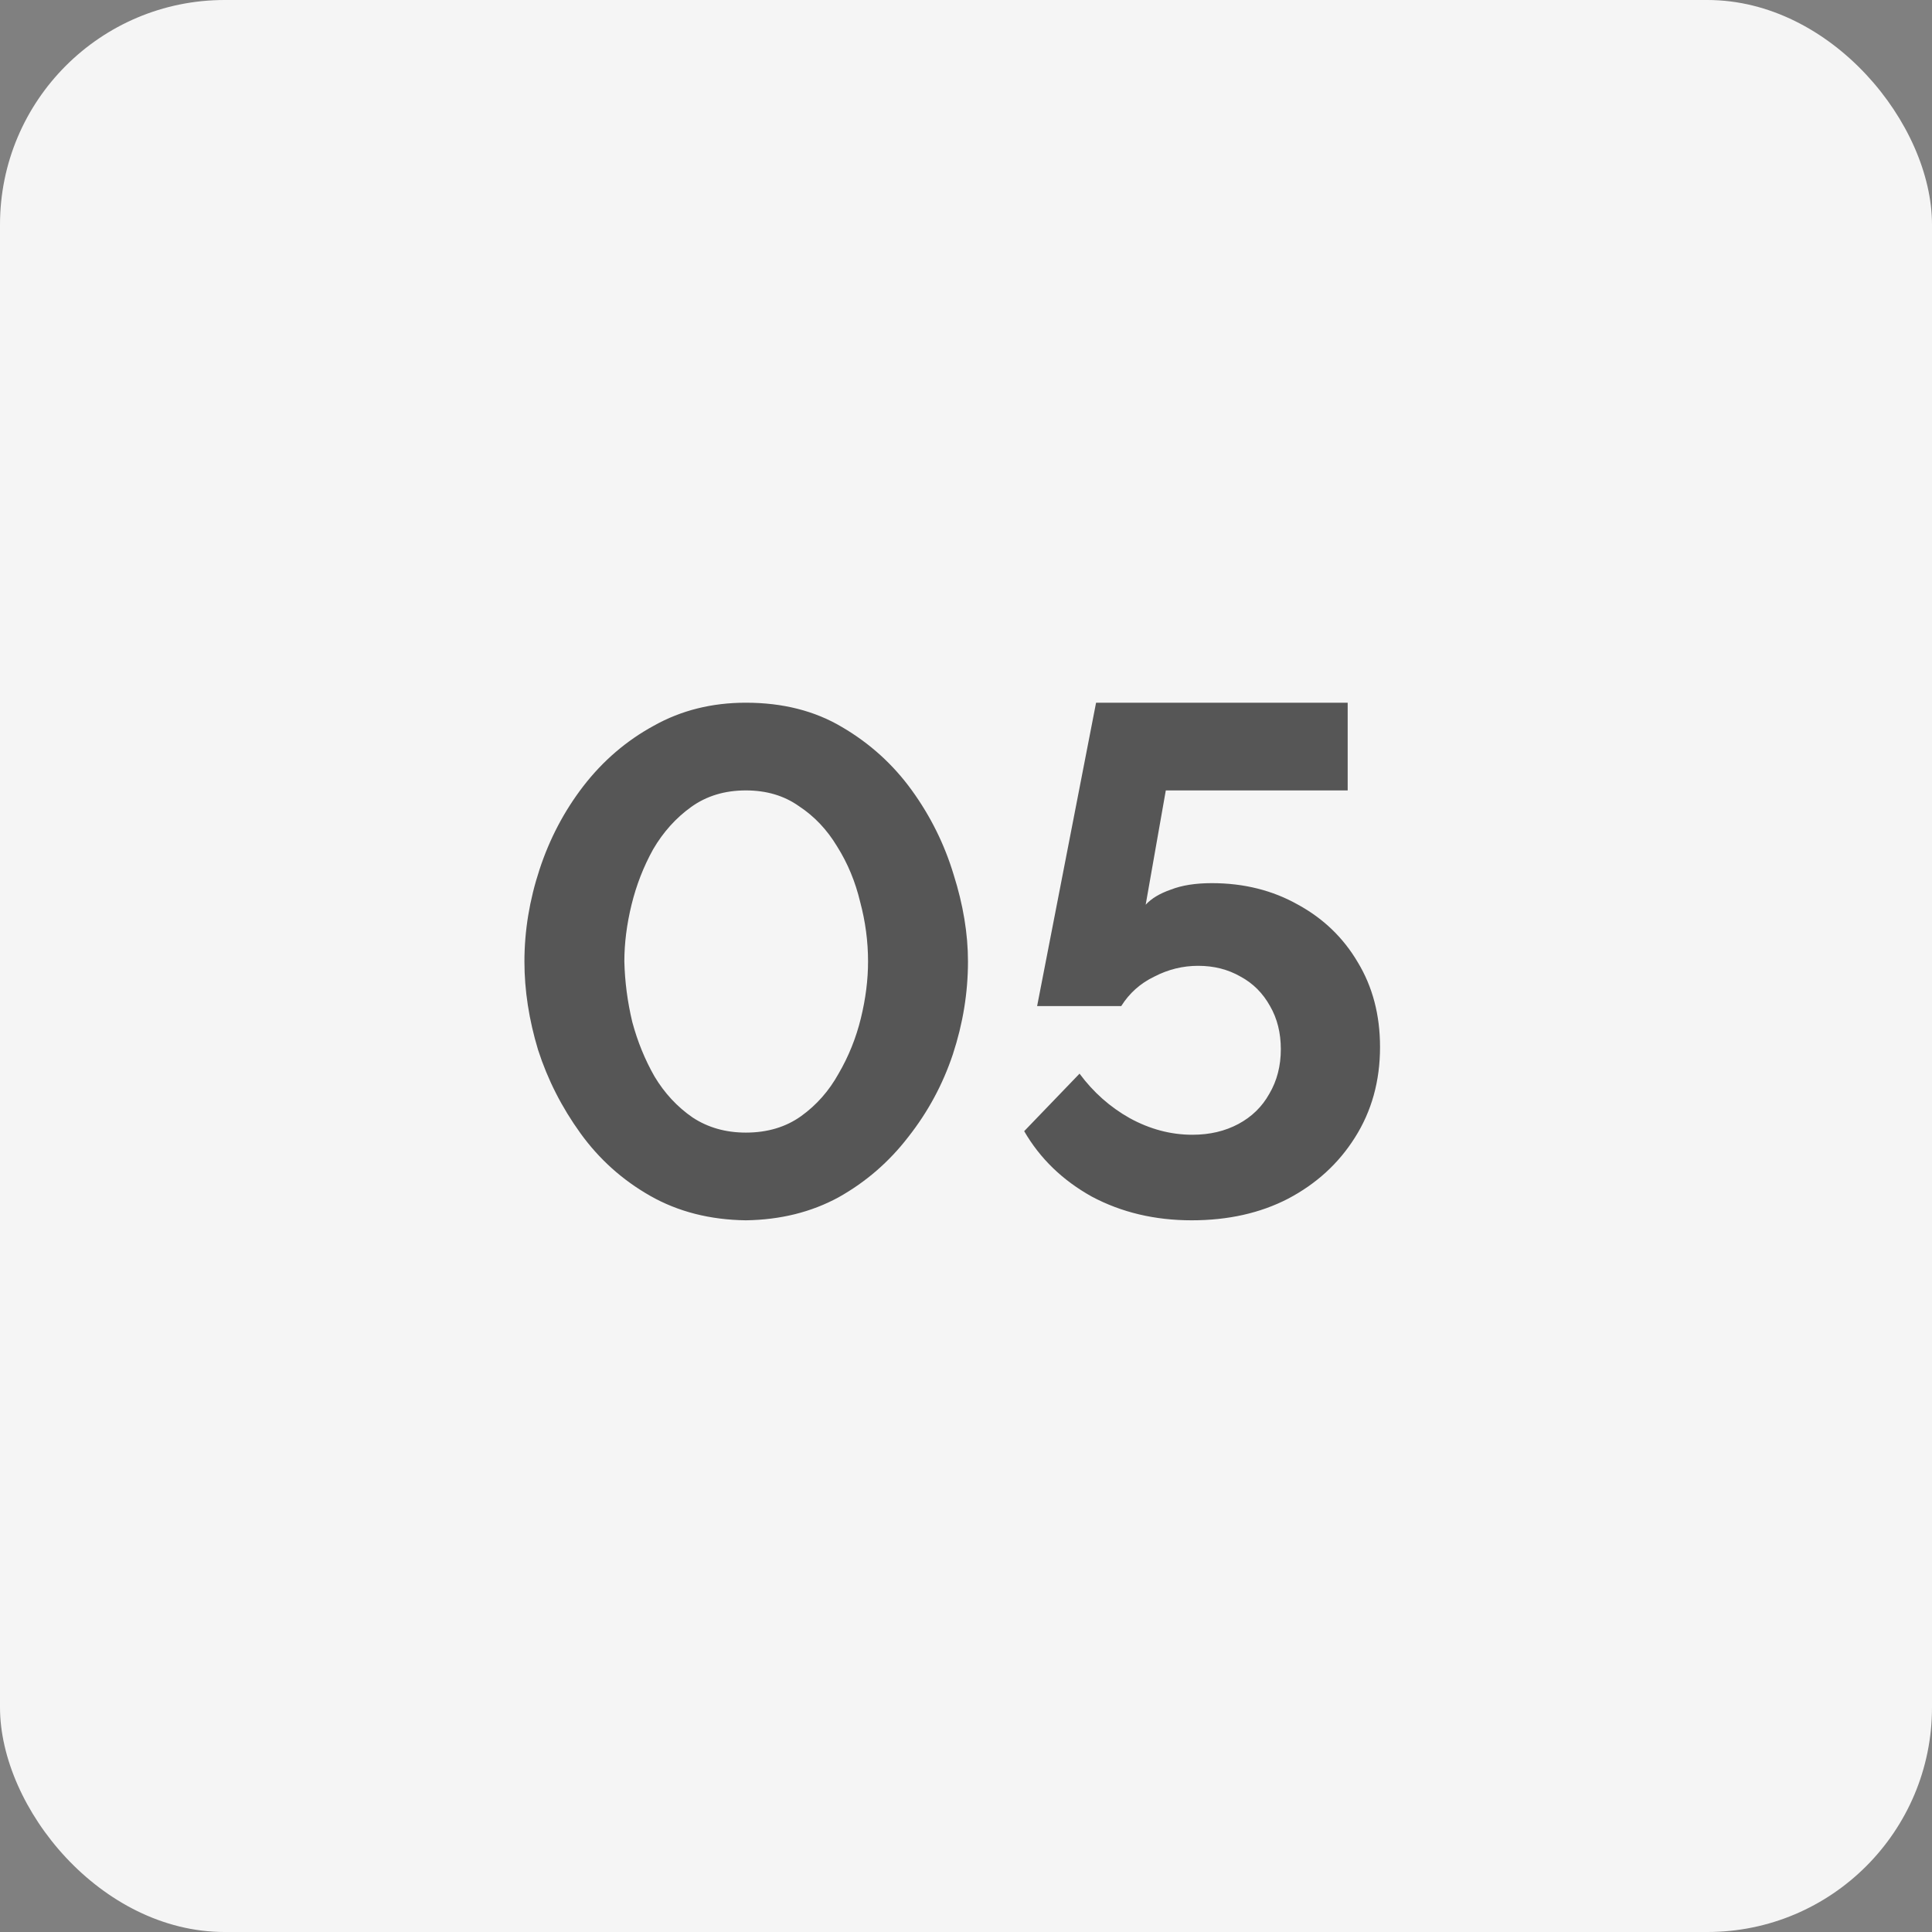
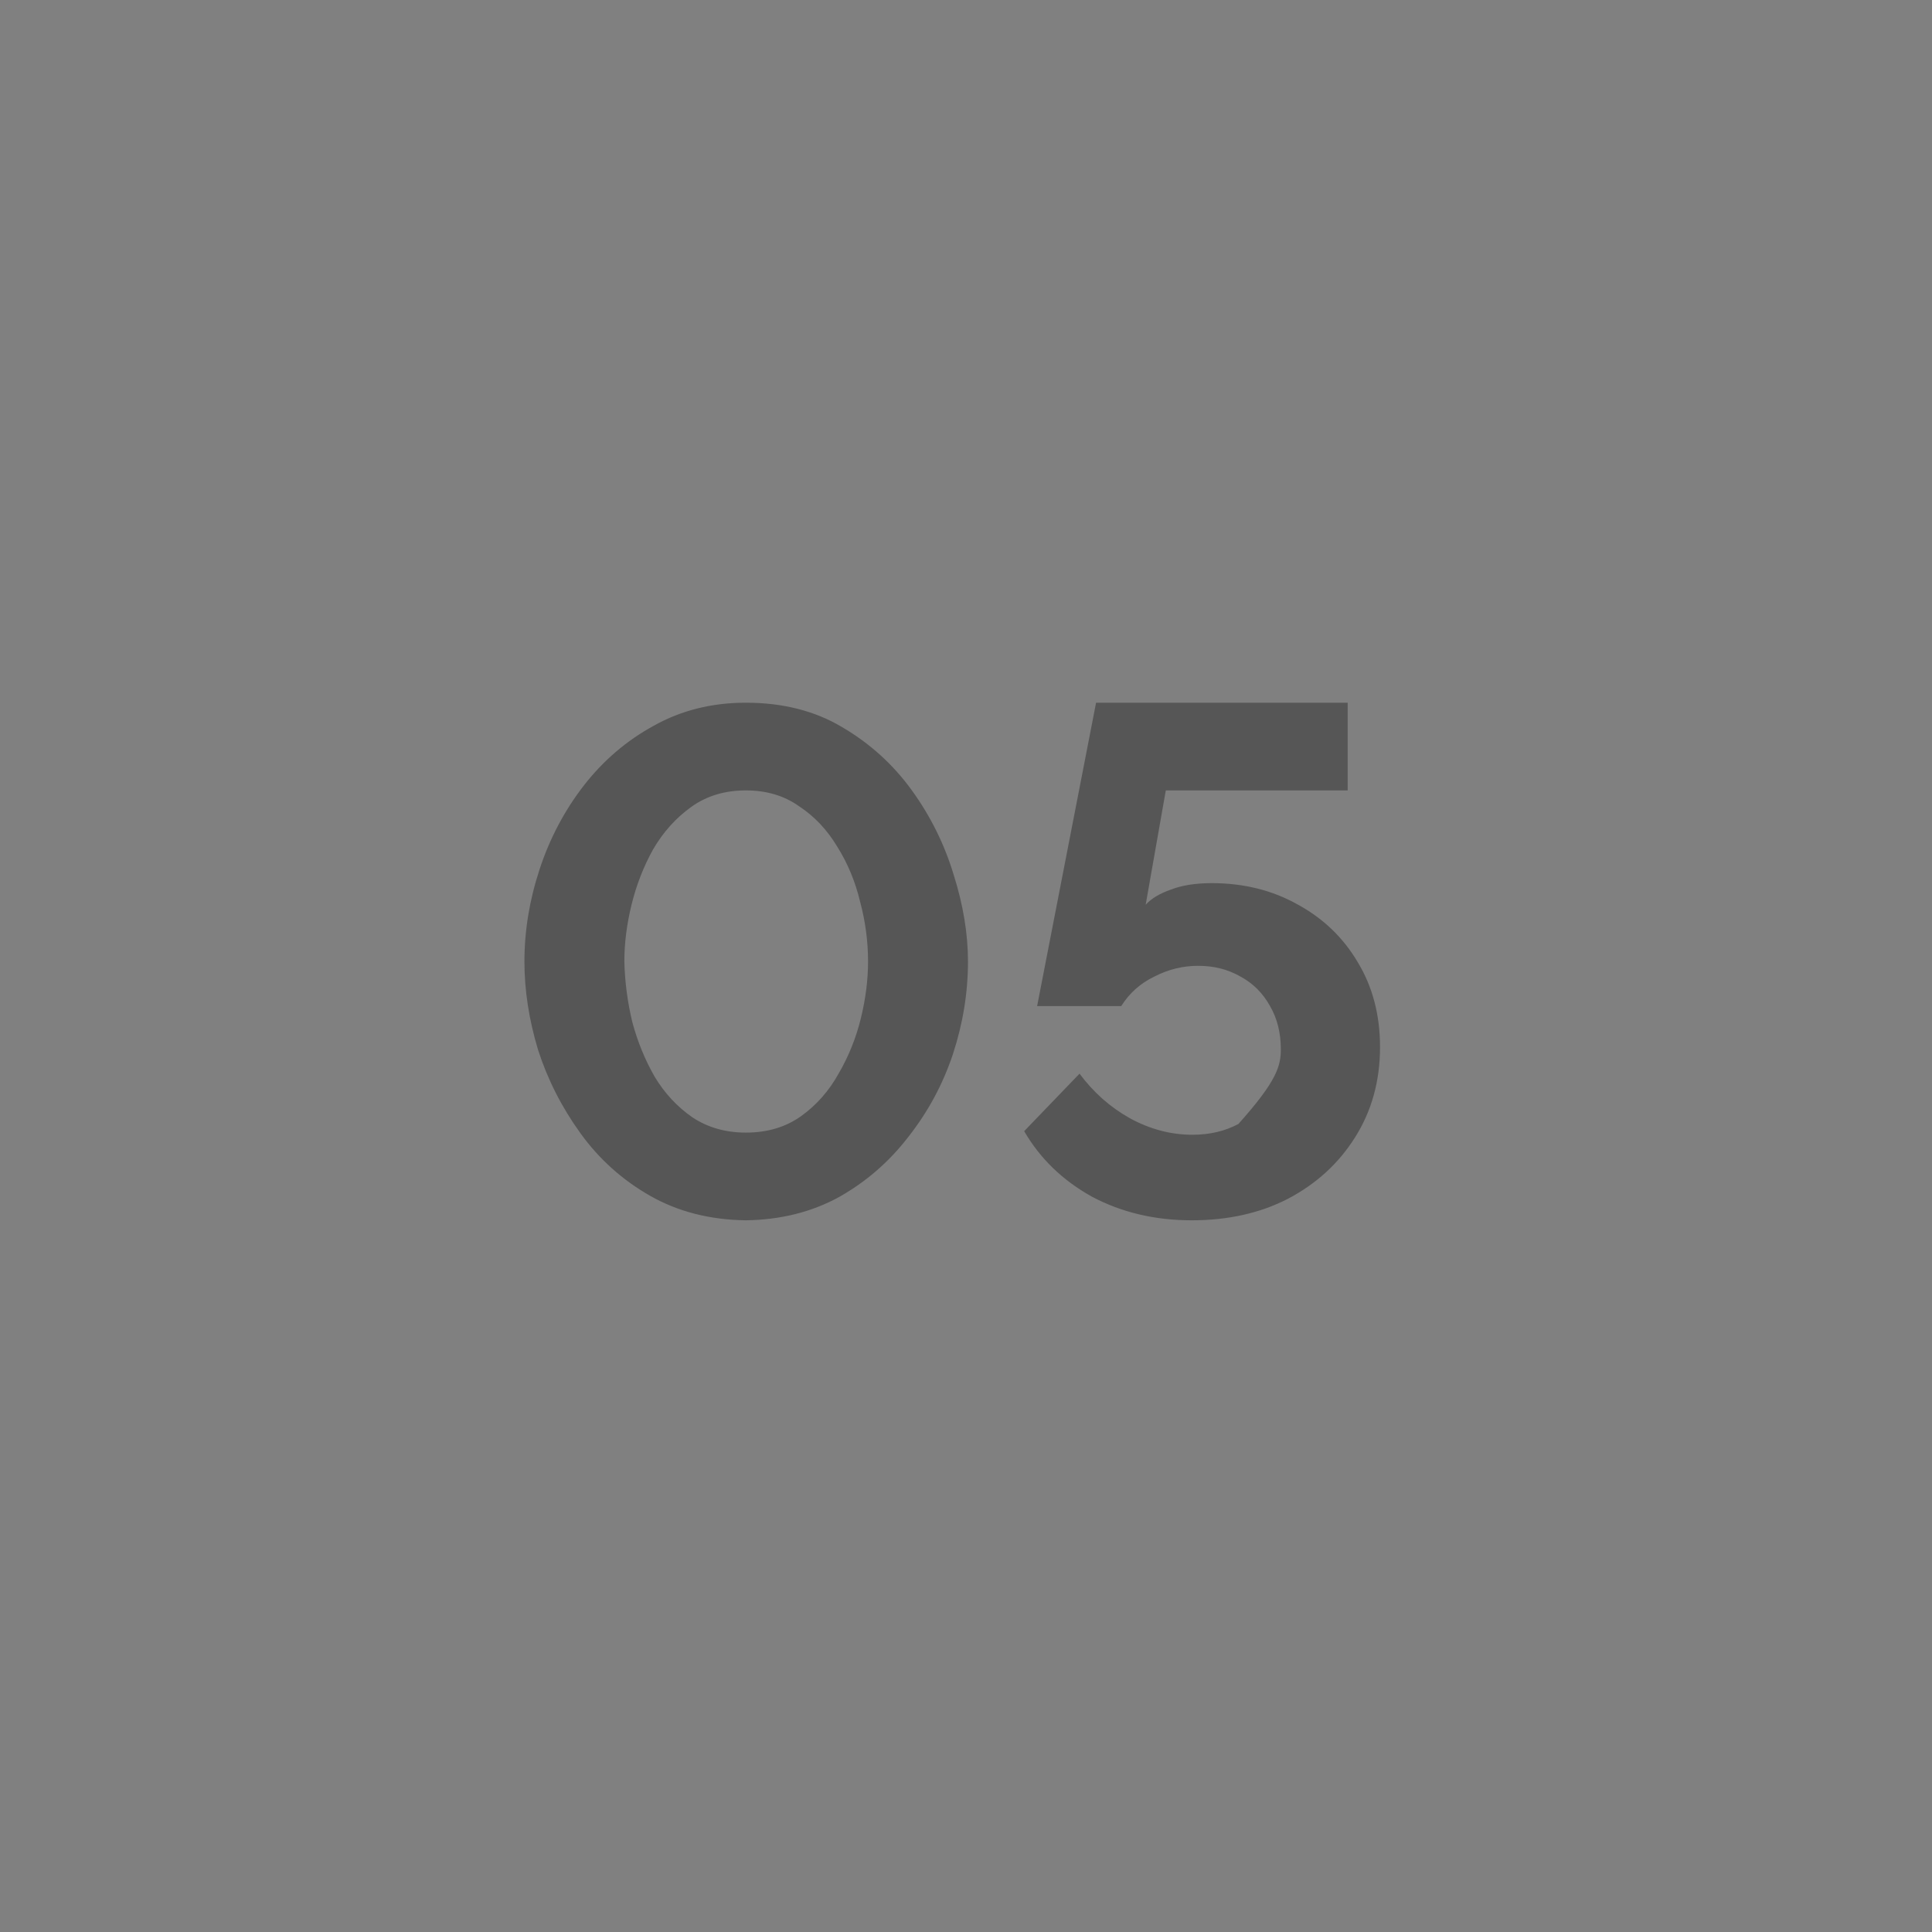
<svg xmlns="http://www.w3.org/2000/svg" width="43" height="43" viewBox="0 0 43 43" fill="none">
  <rect x="0" y="0" width="43" height="43" fill="#808080" stroke="none" />
-   <rect width="43" height="43" rx="5" fill="#F5F5F5" />
-   <path d="M16.6 27.16C15.8 27.149 15.091 26.968 14.472 26.616C13.853 26.264 13.336 25.8 12.92 25.224C12.504 24.648 12.189 24.029 11.976 23.368C11.773 22.696 11.672 22.04 11.672 21.4C11.672 20.717 11.784 20.035 12.008 19.352C12.232 18.669 12.557 18.051 12.984 17.496C13.421 16.931 13.944 16.483 14.552 16.152C15.16 15.811 15.843 15.64 16.6 15.64C17.421 15.64 18.136 15.821 18.744 16.184C19.363 16.547 19.88 17.016 20.296 17.592C20.712 18.168 21.021 18.792 21.224 19.464C21.437 20.136 21.544 20.781 21.544 21.4C21.544 22.093 21.432 22.781 21.208 23.464C20.984 24.136 20.653 24.749 20.216 25.304C19.789 25.859 19.272 26.307 18.664 26.648C18.056 26.979 17.368 27.149 16.6 27.16ZM13.896 21.4C13.907 21.848 13.965 22.296 14.072 22.744C14.189 23.181 14.355 23.587 14.568 23.96C14.792 24.333 15.075 24.637 15.416 24.872C15.757 25.096 16.152 25.208 16.6 25.208C17.08 25.208 17.491 25.085 17.832 24.84C18.173 24.595 18.451 24.28 18.664 23.896C18.888 23.512 19.053 23.101 19.16 22.664C19.267 22.227 19.32 21.805 19.32 21.4C19.32 20.952 19.261 20.509 19.144 20.072C19.037 19.624 18.867 19.213 18.632 18.84C18.408 18.467 18.125 18.168 17.784 17.944C17.453 17.709 17.059 17.592 16.6 17.592C16.131 17.592 15.725 17.715 15.384 17.96C15.043 18.205 14.76 18.52 14.536 18.904C14.323 19.288 14.163 19.699 14.056 20.136C13.949 20.573 13.896 20.995 13.896 21.4ZM26.523 27.16C25.701 27.16 24.96 26.984 24.299 26.632C23.648 26.269 23.147 25.784 22.795 25.176L24.027 23.896C24.336 24.312 24.709 24.643 25.147 24.888C25.595 25.133 26.059 25.256 26.539 25.256C26.923 25.256 27.264 25.176 27.563 25.016C27.861 24.856 28.091 24.632 28.251 24.344C28.421 24.056 28.507 23.725 28.507 23.352C28.507 22.989 28.427 22.669 28.267 22.392C28.107 22.104 27.888 21.885 27.611 21.736C27.333 21.576 27.019 21.496 26.667 21.496C26.325 21.496 26 21.576 25.691 21.736C25.381 21.885 25.136 22.104 24.955 22.392H23.083L24.395 15.64H29.995V17.592H25.947L25.499 20.136C25.627 19.997 25.813 19.885 26.059 19.8C26.304 19.704 26.608 19.656 26.971 19.656C27.685 19.656 28.325 19.816 28.891 20.136C29.456 20.445 29.899 20.872 30.219 21.416C30.549 21.96 30.715 22.589 30.715 23.304C30.715 24.061 30.528 24.733 30.155 25.32C29.792 25.896 29.296 26.349 28.667 26.68C28.048 27 27.333 27.16 26.523 27.16Z" fill="#565656" />
+   <path d="M16.6 27.16C15.8 27.149 15.091 26.968 14.472 26.616C13.853 26.264 13.336 25.8 12.92 25.224C12.504 24.648 12.189 24.029 11.976 23.368C11.773 22.696 11.672 22.04 11.672 21.4C11.672 20.717 11.784 20.035 12.008 19.352C12.232 18.669 12.557 18.051 12.984 17.496C13.421 16.931 13.944 16.483 14.552 16.152C15.16 15.811 15.843 15.64 16.6 15.64C17.421 15.64 18.136 15.821 18.744 16.184C19.363 16.547 19.88 17.016 20.296 17.592C20.712 18.168 21.021 18.792 21.224 19.464C21.437 20.136 21.544 20.781 21.544 21.4C21.544 22.093 21.432 22.781 21.208 23.464C20.984 24.136 20.653 24.749 20.216 25.304C19.789 25.859 19.272 26.307 18.664 26.648C18.056 26.979 17.368 27.149 16.6 27.16ZM13.896 21.4C13.907 21.848 13.965 22.296 14.072 22.744C14.189 23.181 14.355 23.587 14.568 23.96C14.792 24.333 15.075 24.637 15.416 24.872C15.757 25.096 16.152 25.208 16.6 25.208C17.08 25.208 17.491 25.085 17.832 24.84C18.173 24.595 18.451 24.28 18.664 23.896C18.888 23.512 19.053 23.101 19.16 22.664C19.267 22.227 19.32 21.805 19.32 21.4C19.32 20.952 19.261 20.509 19.144 20.072C19.037 19.624 18.867 19.213 18.632 18.84C18.408 18.467 18.125 18.168 17.784 17.944C17.453 17.709 17.059 17.592 16.6 17.592C16.131 17.592 15.725 17.715 15.384 17.96C15.043 18.205 14.76 18.52 14.536 18.904C14.323 19.288 14.163 19.699 14.056 20.136C13.949 20.573 13.896 20.995 13.896 21.4ZM26.523 27.16C25.701 27.16 24.96 26.984 24.299 26.632C23.648 26.269 23.147 25.784 22.795 25.176L24.027 23.896C24.336 24.312 24.709 24.643 25.147 24.888C25.595 25.133 26.059 25.256 26.539 25.256C26.923 25.256 27.264 25.176 27.563 25.016C28.421 24.056 28.507 23.725 28.507 23.352C28.507 22.989 28.427 22.669 28.267 22.392C28.107 22.104 27.888 21.885 27.611 21.736C27.333 21.576 27.019 21.496 26.667 21.496C26.325 21.496 26 21.576 25.691 21.736C25.381 21.885 25.136 22.104 24.955 22.392H23.083L24.395 15.64H29.995V17.592H25.947L25.499 20.136C25.627 19.997 25.813 19.885 26.059 19.8C26.304 19.704 26.608 19.656 26.971 19.656C27.685 19.656 28.325 19.816 28.891 20.136C29.456 20.445 29.899 20.872 30.219 21.416C30.549 21.96 30.715 22.589 30.715 23.304C30.715 24.061 30.528 24.733 30.155 25.32C29.792 25.896 29.296 26.349 28.667 26.68C28.048 27 27.333 27.16 26.523 27.16Z" fill="#565656" />
</svg>